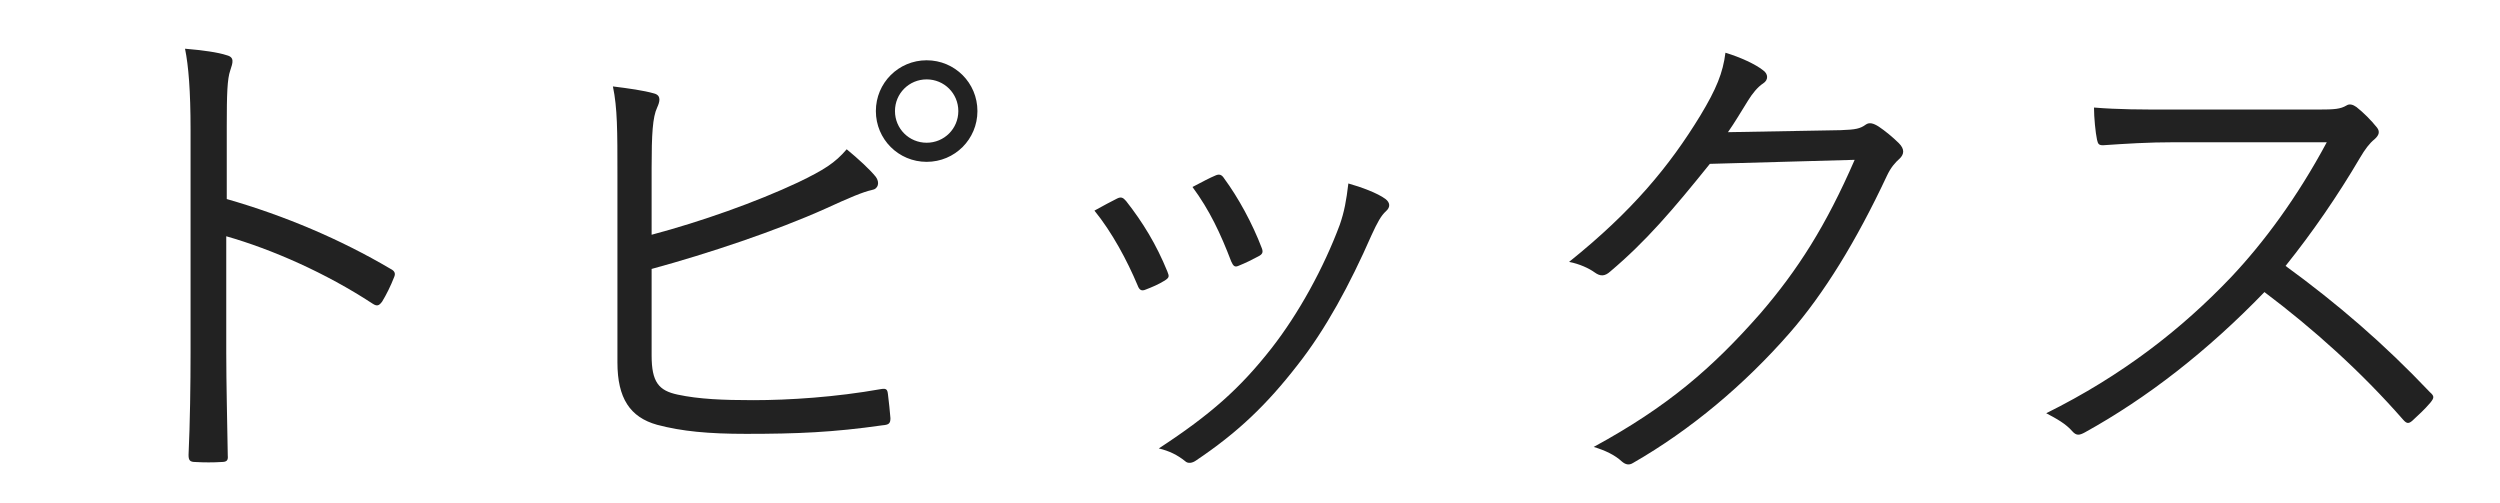
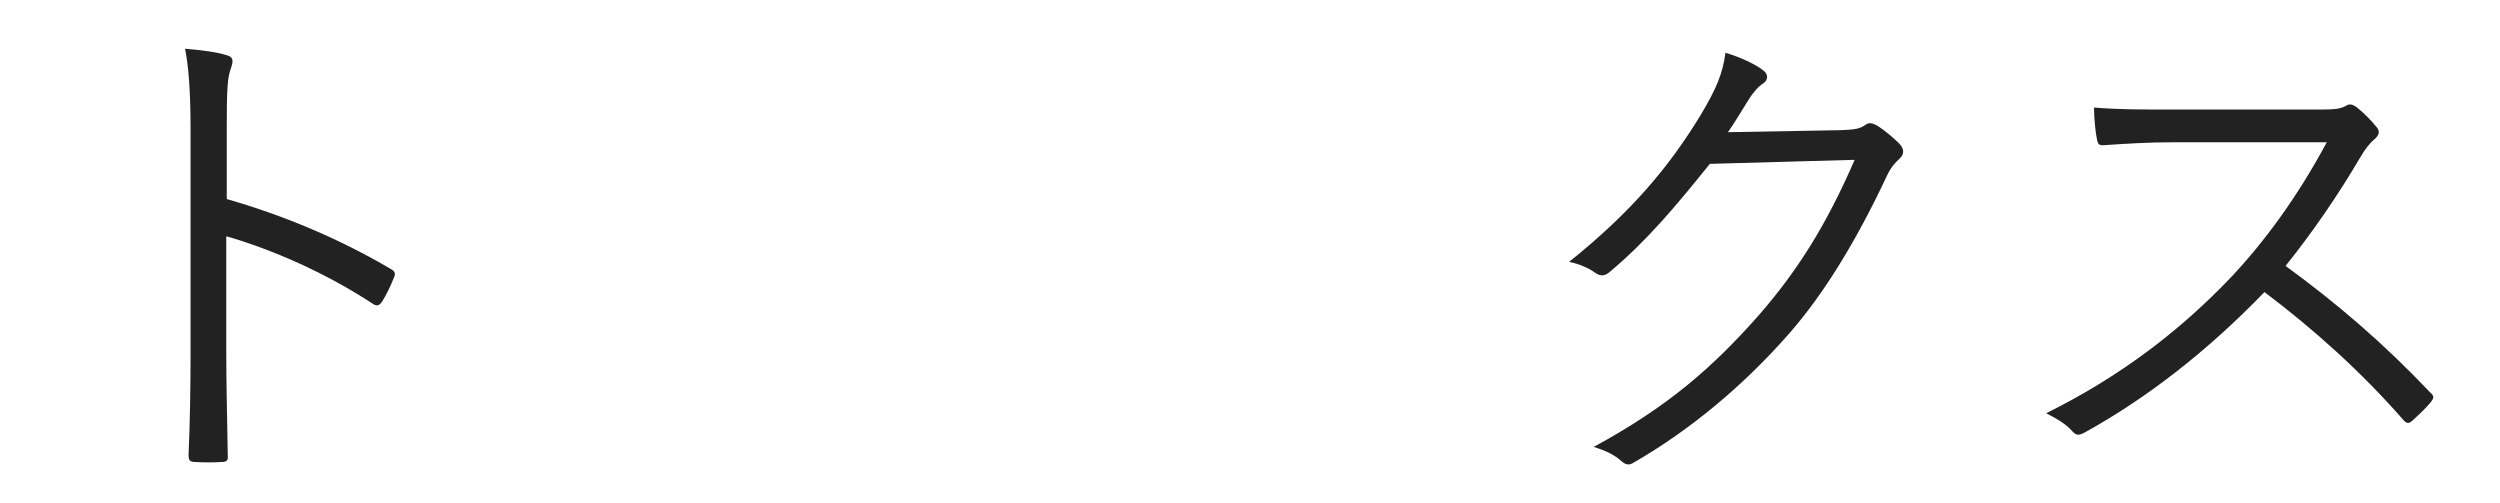
<svg xmlns="http://www.w3.org/2000/svg" width="179" height="36" viewBox="0 0 179 36" fill="none">
  <path d="M155.51 7.844H165.95C167.174 7.844 167.57 7.808 168.002 7.556C168.218 7.412 168.47 7.484 168.722 7.664C169.226 8.06 169.766 8.6 170.198 9.14C170.414 9.428 170.342 9.68 170.018 9.968C169.658 10.256 169.334 10.688 168.974 11.3C167.39 14 165.554 16.664 163.646 19.04C167.354 21.74 170.702 24.62 173.978 28.076C174.302 28.364 174.302 28.472 174.014 28.832C173.618 29.3 173.15 29.732 172.718 30.128C172.466 30.344 172.322 30.344 172.07 30.056C169.046 26.6 165.626 23.54 162.134 20.912C158.03 25.16 153.71 28.508 149.282 30.956C148.886 31.172 148.67 31.208 148.382 30.884C147.914 30.344 147.266 29.984 146.51 29.588C151.946 26.888 156.194 23.576 159.758 19.832C162.098 17.348 164.474 14.144 166.598 10.184H155.762C153.746 10.184 152.198 10.292 150.578 10.4C150.254 10.4 150.218 10.292 150.146 10.004C150.038 9.5 149.93 8.42 149.93 7.7C151.694 7.844 153.278 7.844 155.51 7.844Z" fill="#222222" />
  <path d="M123.722 9.464L131.786 9.32C132.866 9.284 133.19 9.212 133.586 8.924C133.838 8.744 134.126 8.816 134.522 9.068C134.954 9.356 135.53 9.824 135.962 10.256C136.394 10.688 136.322 11.048 136.034 11.336C135.674 11.66 135.386 11.984 135.098 12.596C132.902 17.276 130.598 21.02 128.15 23.828C124.91 27.536 121.058 30.776 116.918 33.152C116.63 33.332 116.378 33.26 116.126 33.044C115.622 32.576 114.938 32.252 114.11 32C119.402 29.12 122.606 26.348 126.026 22.46C128.726 19.328 130.742 16.16 132.794 11.444L122.426 11.732C119.762 15.044 117.854 17.276 115.298 19.436C114.902 19.796 114.578 19.796 114.182 19.508C113.786 19.22 113.102 18.896 112.346 18.752C116.882 15.116 119.546 11.876 121.742 8.276C122.894 6.368 123.362 5.216 123.542 3.776C124.622 4.1 125.702 4.604 126.242 5.036C126.602 5.288 126.638 5.72 126.242 5.972C125.846 6.224 125.45 6.728 125.162 7.196C124.622 8.06 124.226 8.744 123.722 9.464Z" fill="#222222" />
-   <path d="M78.362 15.08C79.01 14.72 79.55 14.432 79.982 14.216C80.27 14.072 80.414 14.144 80.63 14.396C81.818 15.908 82.79 17.492 83.582 19.436C83.726 19.796 83.726 19.868 83.402 20.084C82.934 20.372 82.502 20.552 82.034 20.732C81.71 20.876 81.566 20.732 81.458 20.444C80.702 18.644 79.622 16.628 78.362 15.08ZM85.382 13.388C86.138 12.992 86.606 12.74 87.038 12.56C87.29 12.452 87.47 12.488 87.65 12.776C88.658 14.144 89.666 15.98 90.35 17.78C90.458 18.068 90.386 18.212 90.098 18.356C89.702 18.572 89.198 18.824 88.658 19.04C88.406 19.148 88.298 19.04 88.154 18.716C87.398 16.736 86.606 15.044 85.382 13.388ZM96.542 13.136C97.442 13.388 98.63 13.82 99.206 14.252C99.53 14.504 99.566 14.828 99.242 15.116C98.882 15.44 98.63 15.908 98.198 16.844C96.65 20.372 94.922 23.576 92.906 26.132C90.674 29.012 88.586 30.992 85.634 32.972C85.382 33.152 85.058 33.224 84.842 33.008C84.302 32.576 83.726 32.288 82.97 32.108C86.714 29.66 88.802 27.788 91.034 24.944C92.978 22.46 94.778 19.184 95.93 16.088C96.254 15.152 96.398 14.36 96.542 13.136Z" fill="#222222" />
-   <path d="M46.656 12.02V16.808C50.184 15.872 54.144 14.468 57.132 13.064C59.004 12.164 59.796 11.66 60.624 10.688C61.452 11.372 62.28 12.128 62.712 12.668C63 13.064 62.892 13.532 62.424 13.604C61.776 13.748 60.84 14.144 59.112 14.936C55.584 16.52 50.76 18.14 46.656 19.256V25.448C46.656 27.356 47.16 27.968 48.528 28.256C50.04 28.58 51.768 28.652 53.928 28.652C56.52 28.652 59.832 28.436 63.072 27.86C63.468 27.788 63.54 27.896 63.576 28.22C63.648 28.796 63.72 29.48 63.756 29.948C63.756 30.344 63.612 30.416 63.18 30.452C59.652 30.956 57.096 31.064 53.424 31.064C50.724 31.064 48.816 30.884 47.052 30.416C45.108 29.876 44.208 28.508 44.208 25.952V12.56C44.208 9.356 44.208 7.736 43.884 6.188C45.036 6.332 46.08 6.476 46.836 6.692C47.376 6.836 47.232 7.304 47.052 7.7C46.728 8.384 46.656 9.608 46.656 12.02ZM66.348 4.316C68.364 4.316 69.984 5.936 69.984 7.952C69.984 9.968 68.364 11.588 66.348 11.588C64.332 11.588 62.712 9.968 62.712 7.952C62.712 5.936 64.332 4.316 66.348 4.316ZM66.348 5.684C65.088 5.684 64.08 6.692 64.08 7.952C64.08 9.212 65.088 10.22 66.348 10.22C67.608 10.22 68.616 9.212 68.616 7.952C68.616 6.692 67.608 5.684 66.348 5.684Z" fill="#222222" />
  <path d="M16.236 9.032V14.252C20.376 15.44 24.372 17.132 27.972 19.256C28.26 19.4 28.332 19.58 28.224 19.832C27.972 20.48 27.648 21.128 27.36 21.596C27.144 21.884 27 21.956 26.676 21.74C23.328 19.544 19.476 17.852 16.2 16.916V25.268C16.2 27.464 16.272 30.272 16.308 32.612C16.344 32.972 16.236 33.08 15.84 33.08C15.3 33.116 14.58 33.116 14.004 33.08C13.608 33.08 13.5 32.972 13.5 32.576C13.608 30.272 13.644 27.464 13.644 25.268V9.248C13.644 6.548 13.5 4.712 13.248 3.488C14.508 3.596 15.588 3.74 16.236 3.956C16.812 4.1 16.668 4.496 16.488 5.036C16.272 5.648 16.236 6.728 16.236 9.032Z" fill="#222222" />
</svg>